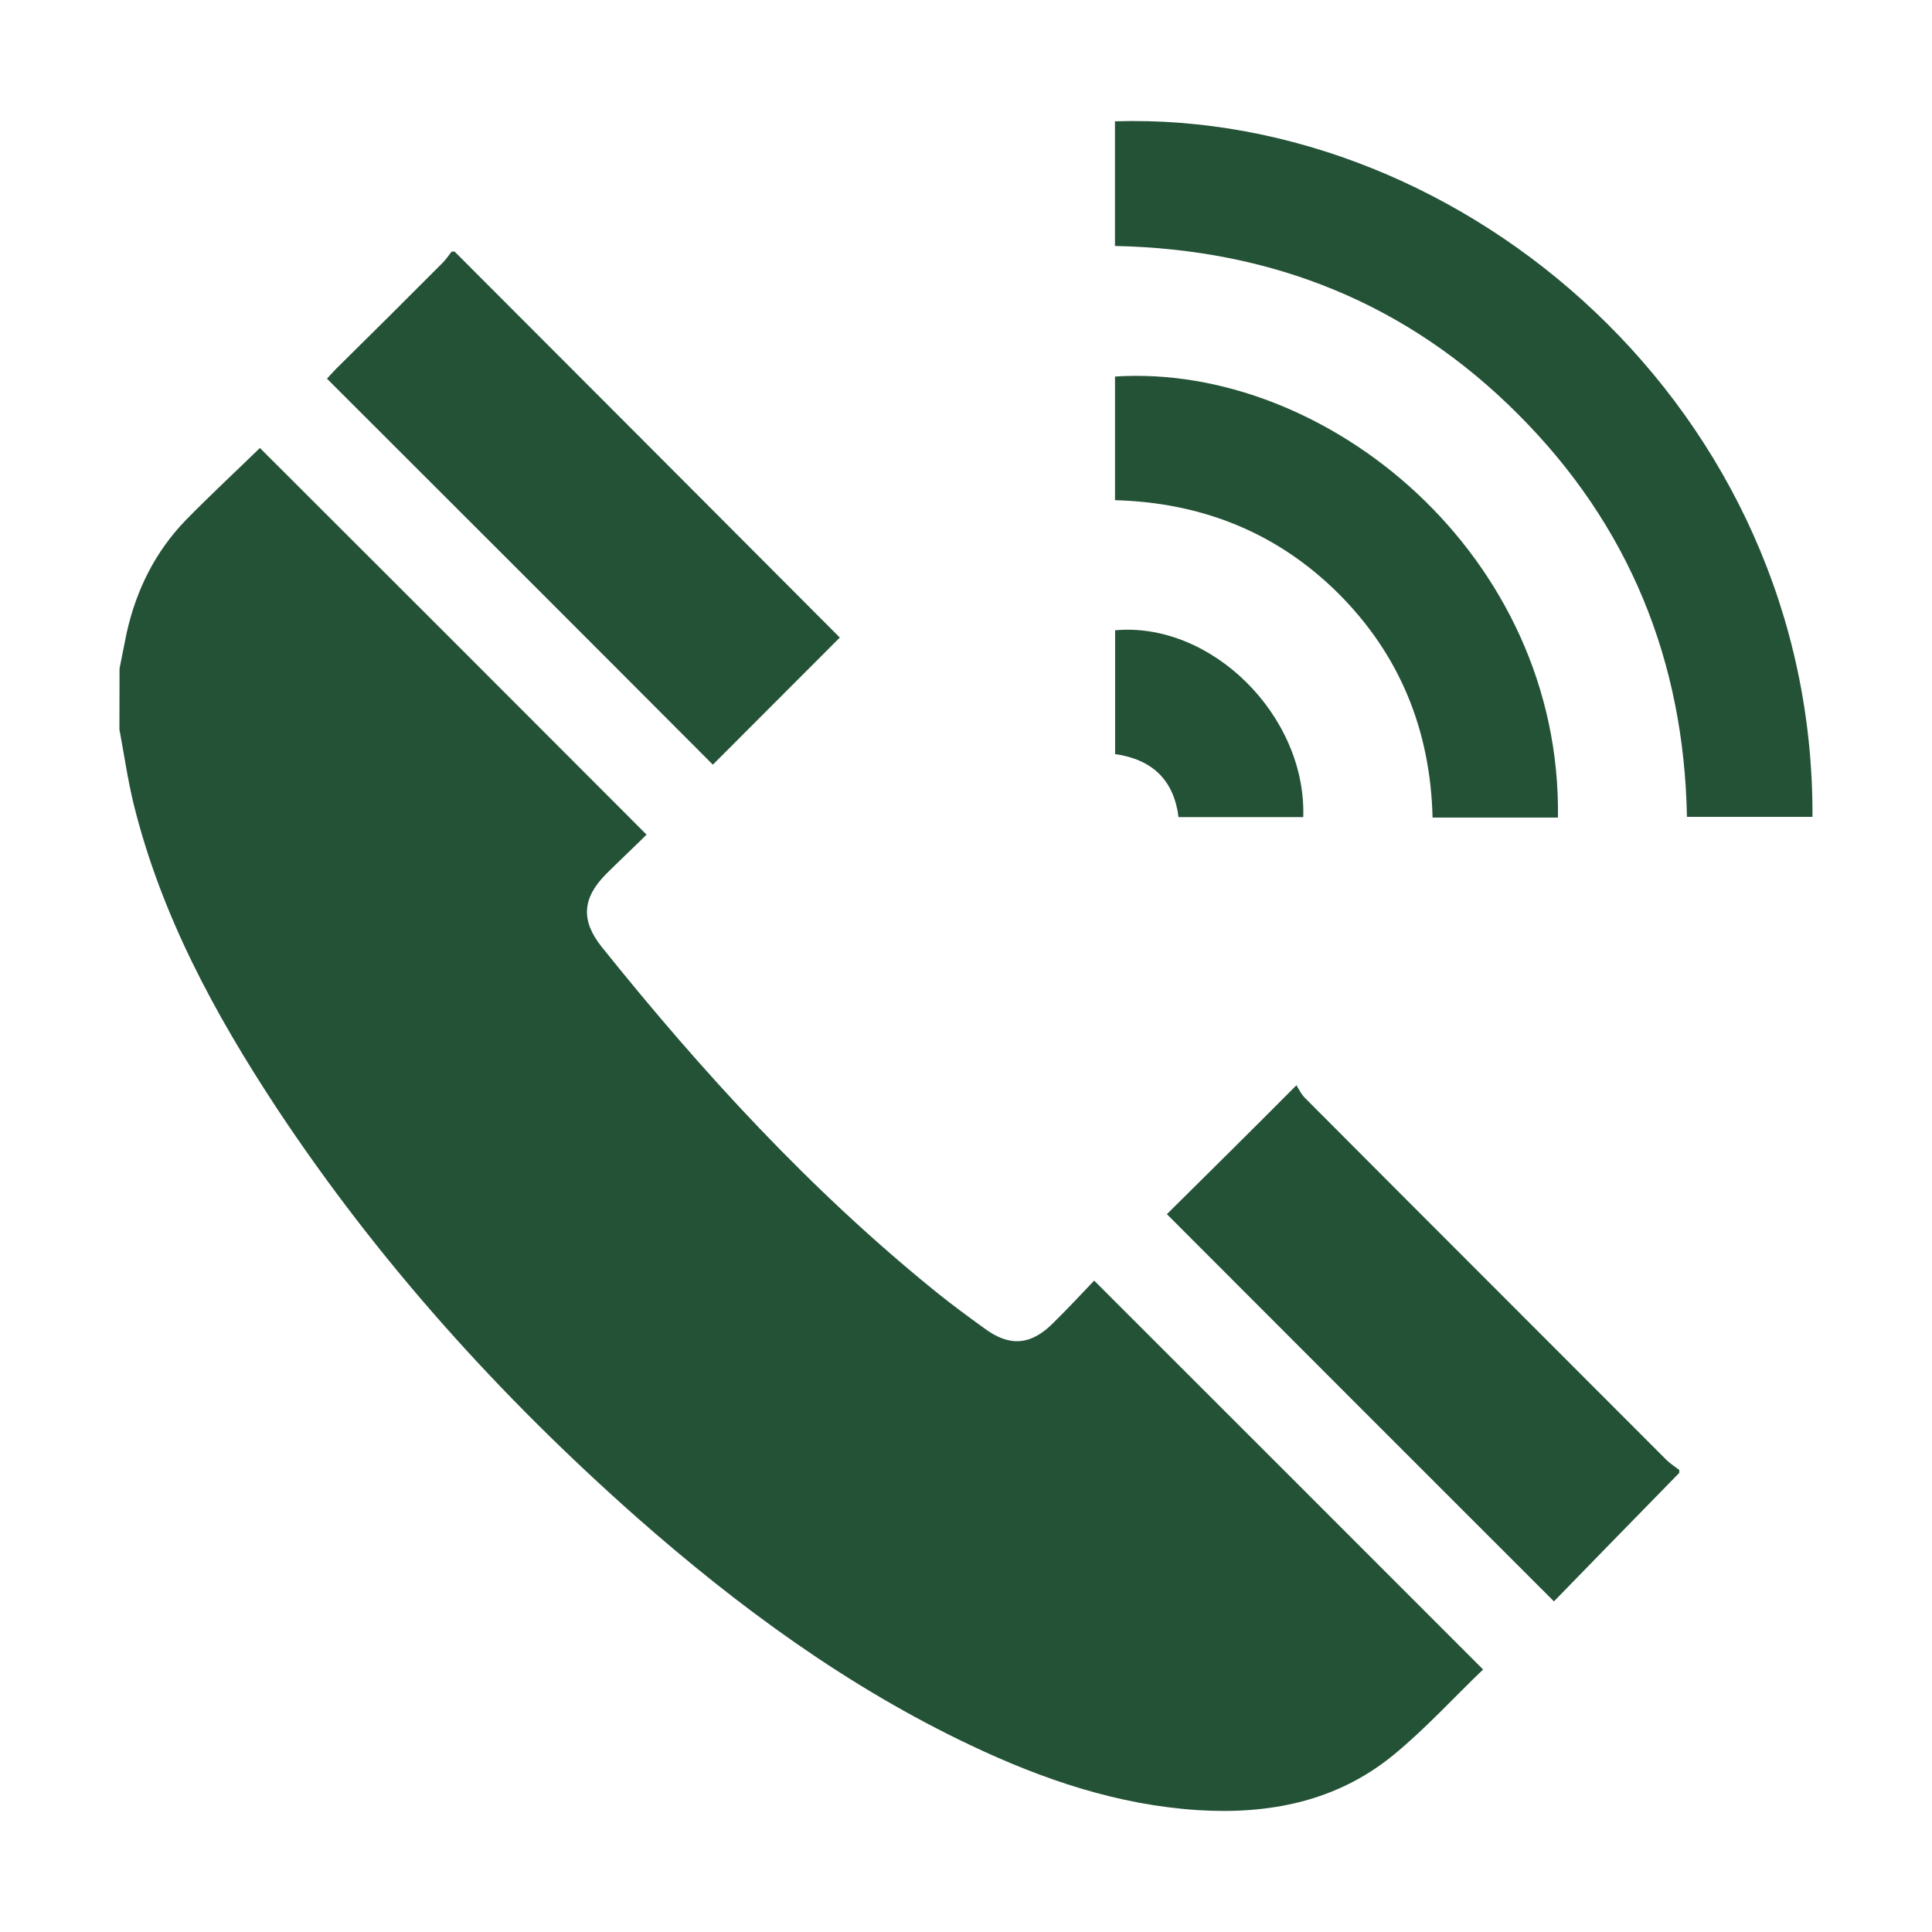
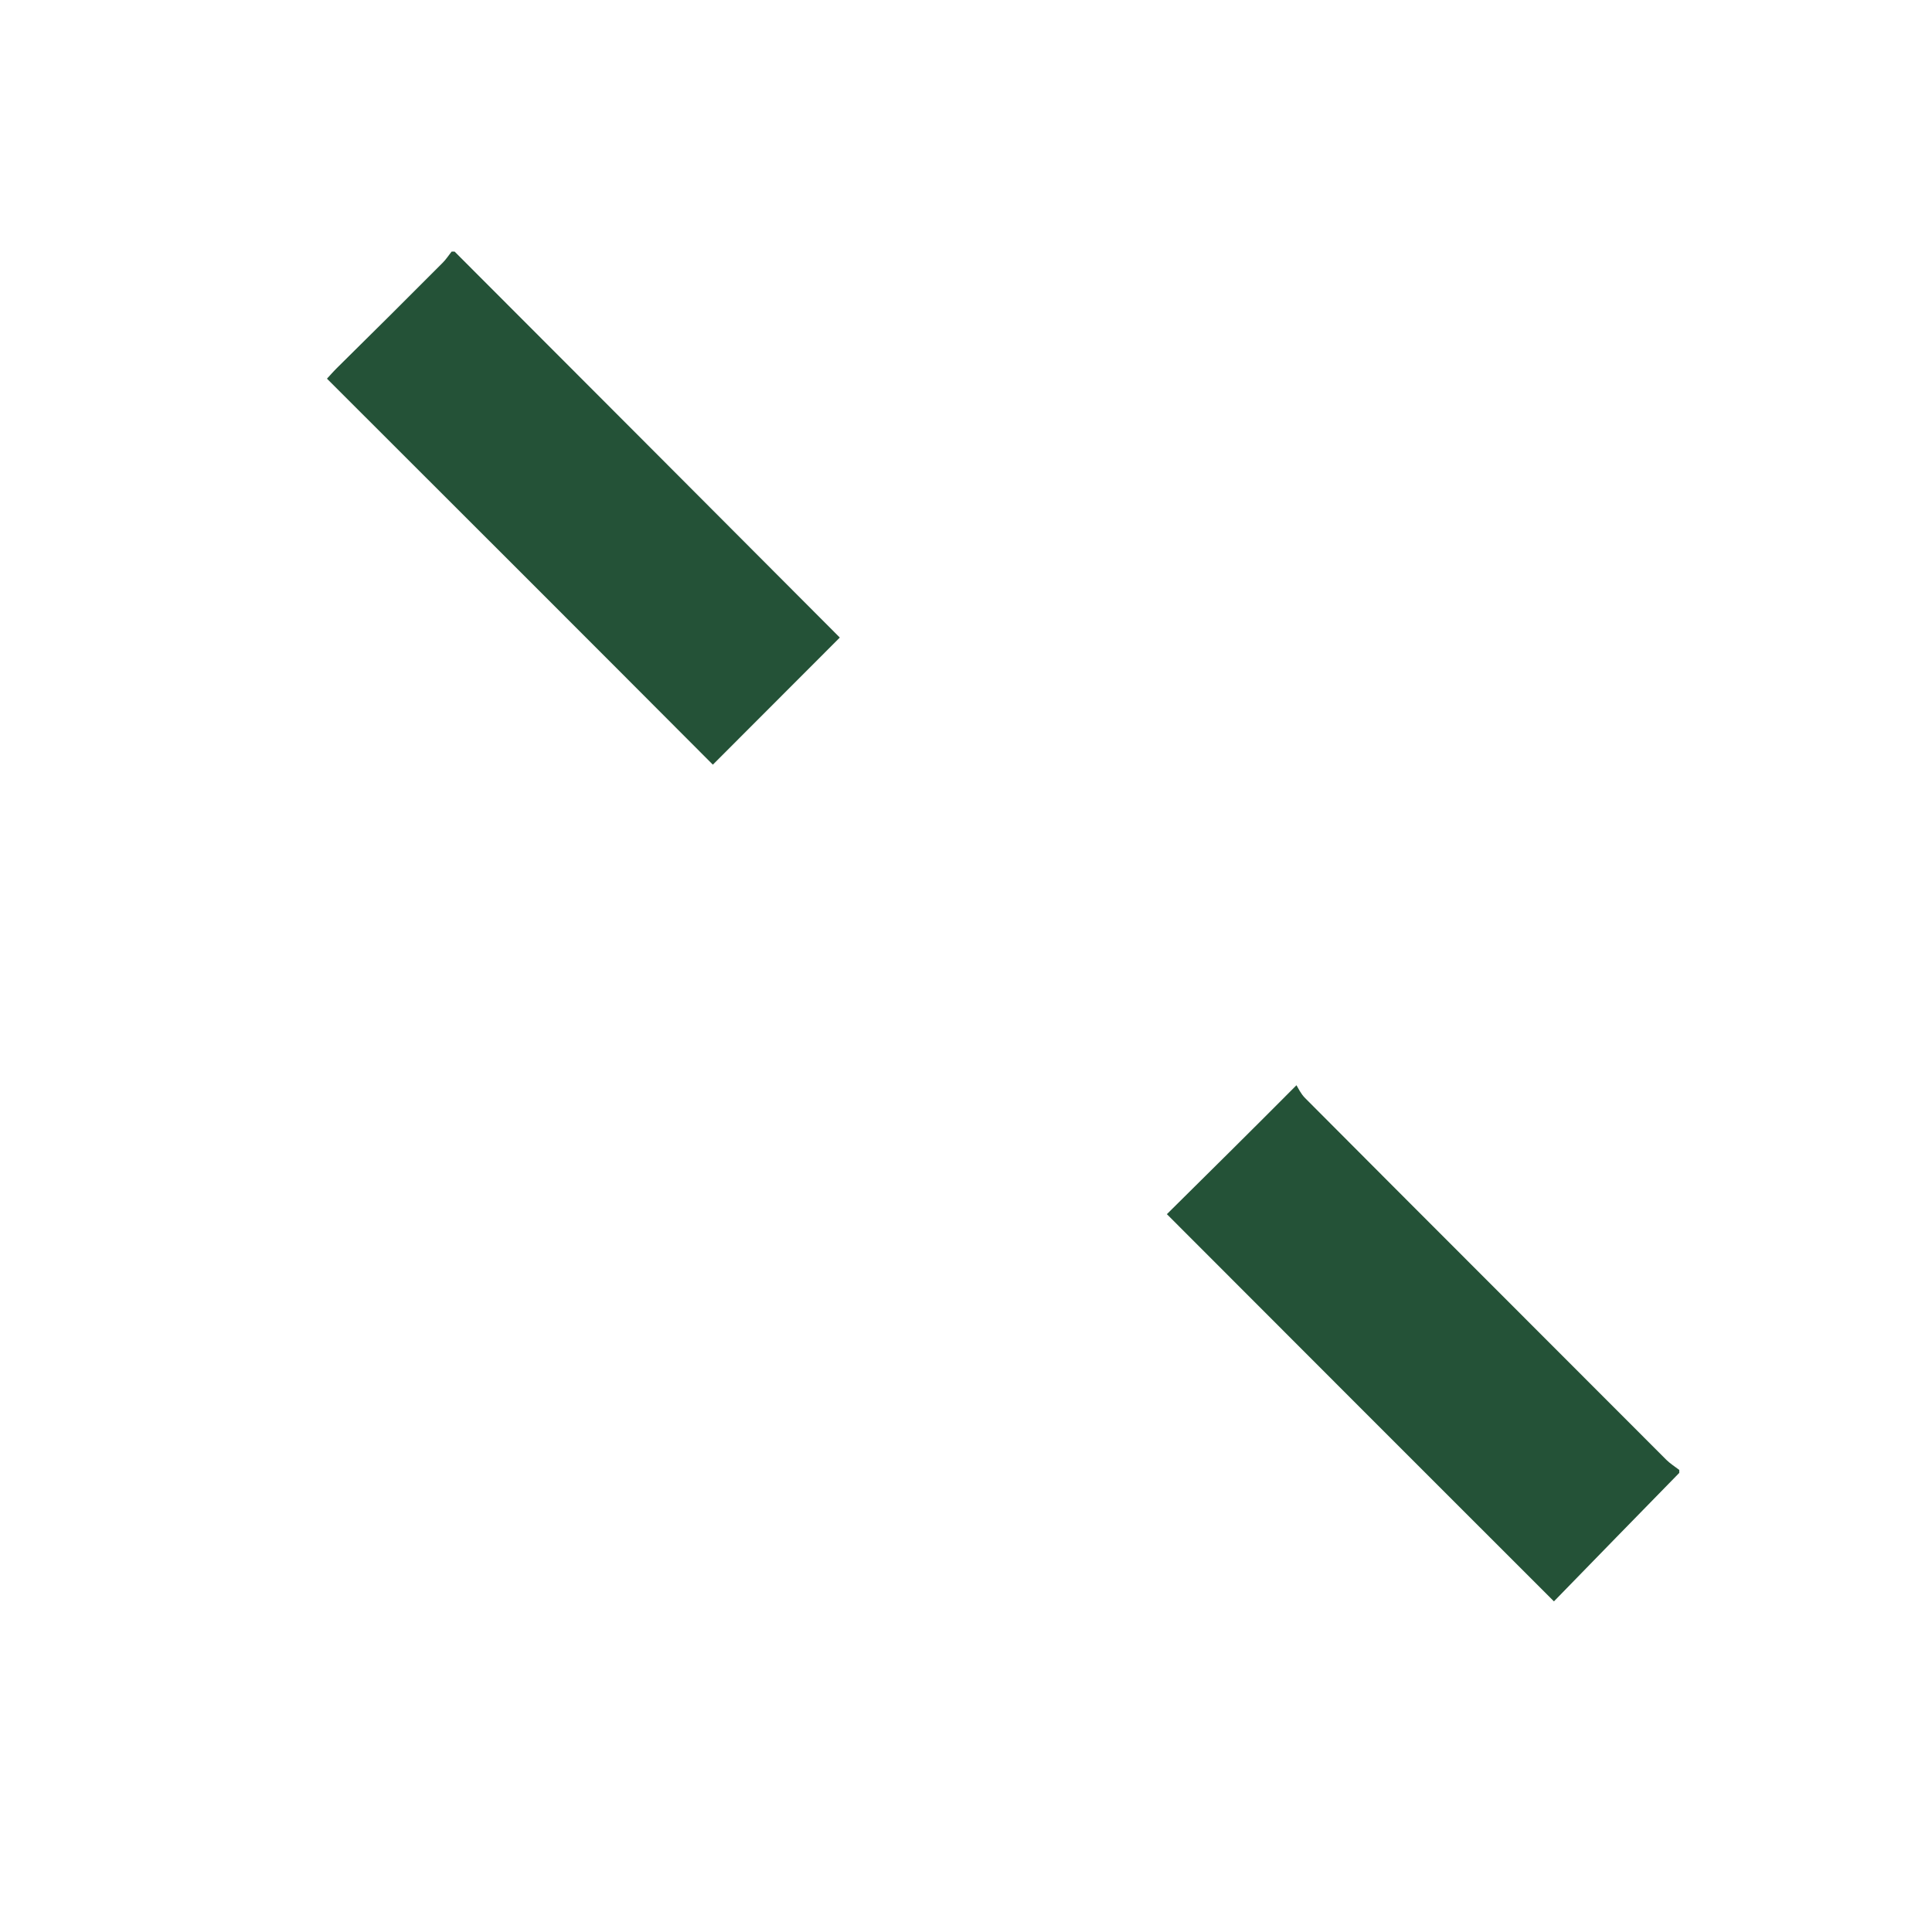
<svg xmlns="http://www.w3.org/2000/svg" version="1.1" id="圖層_1" x="0px" y="0px" width="38px" height="38px" viewBox="0 0 38 38" enable-background="new 0 0 38 38" xml:space="preserve">
  <g>
-     <path fill-rule="evenodd" clip-rule="evenodd" fill="#245237" d="M2.351,13.15c0.047-0.226,0.089-0.462,0.14-0.7   c0.189-0.847,0.558-1.593,1.164-2.221c0.482-0.492,0.983-0.956,1.457-1.418c2.516,2.51,5.042,5.037,7.605,7.605   c-0.243,0.243-0.523,0.503-0.794,0.773c-0.471,0.474-0.503,0.914-0.09,1.433c1.978,2.467,4.106,4.788,6.572,6.783   c0.311,0.252,0.632,0.487,0.954,0.72c0.495,0.369,0.917,0.34,1.359-0.106c0.281-0.278,0.552-0.566,0.803-0.831   c2.565,2.563,5.097,5.094,7.65,7.649c-0.559,0.532-1.121,1.154-1.758,1.677c-1.112,0.913-2.437,1.177-3.847,1.089   c-1.58-0.101-3.047-0.6-4.461-1.269c-2.431-1.15-4.576-2.724-6.58-4.489c-2.699-2.388-5.093-5.043-7.083-8.051   c-1.224-1.86-2.274-3.799-2.813-5.979c-0.119-0.487-0.188-0.981-0.28-1.467C2.351,13.956,2.351,13.556,2.351,13.15z" />
    <path fill-rule="evenodd" clip-rule="evenodd" fill="#245237" d="M33.029,28.97c-0.83,0.848-1.658,1.698-2.465,2.527   c-2.574-2.573-5.103-5.101-7.613-7.616c0.811-0.803,1.649-1.631,2.549-2.536c0.035,0.059,0.086,0.169,0.171,0.254   c2.365,2.376,4.737,4.741,7.108,7.118c0.076,0.074,0.168,0.132,0.25,0.195C33.029,28.935,33.029,28.953,33.029,28.97z" />
    <path fill-rule="evenodd" clip-rule="evenodd" fill="#245237" d="M8.941,4.948c2.531,2.535,5.062,5.068,7.577,7.592   c-0.842,0.841-1.674,1.676-2.497,2.5c-2.514-2.522-5.038-5.043-7.59-7.592C6.48,7.396,6.551,7.313,6.626,7.239   C7.32,6.554,8.013,5.866,8.705,5.17c0.067-0.065,0.118-0.147,0.178-0.222C8.904,4.948,8.924,4.948,8.941,4.948z" />
-     <path fill-rule="evenodd" clip-rule="evenodd" fill="#245237" d="M21.93,4.838c0-0.854,0-1.648,0-2.452   c6.876-0.214,13.756,5.674,13.719,13.68c-0.809,0-1.619,0-2.469,0c-0.057-3.069-1.139-5.735-3.318-7.915   C27.691,5.972,25.031,4.901,21.93,4.838z" />
-     <path fill-rule="evenodd" clip-rule="evenodd" fill="#245237" d="M30.643,16.081c-0.832,0-1.631,0-2.466,0   c-0.042-1.718-0.644-3.203-1.857-4.413c-1.206-1.196-2.682-1.783-4.389-1.83c0-0.838,0-1.635,0-2.432   C26.099,7.136,30.715,10.928,30.643,16.081z" />
-     <path fill-rule="evenodd" clip-rule="evenodd" fill="#245237" d="M23.18,16.071c-0.09-0.721-0.508-1.133-1.247-1.239   c0-0.813,0-1.625,0-2.435c1.893-0.173,3.765,1.683,3.7,3.674C24.822,16.071,24.011,16.071,23.18,16.071z" />
  </g>
</svg>